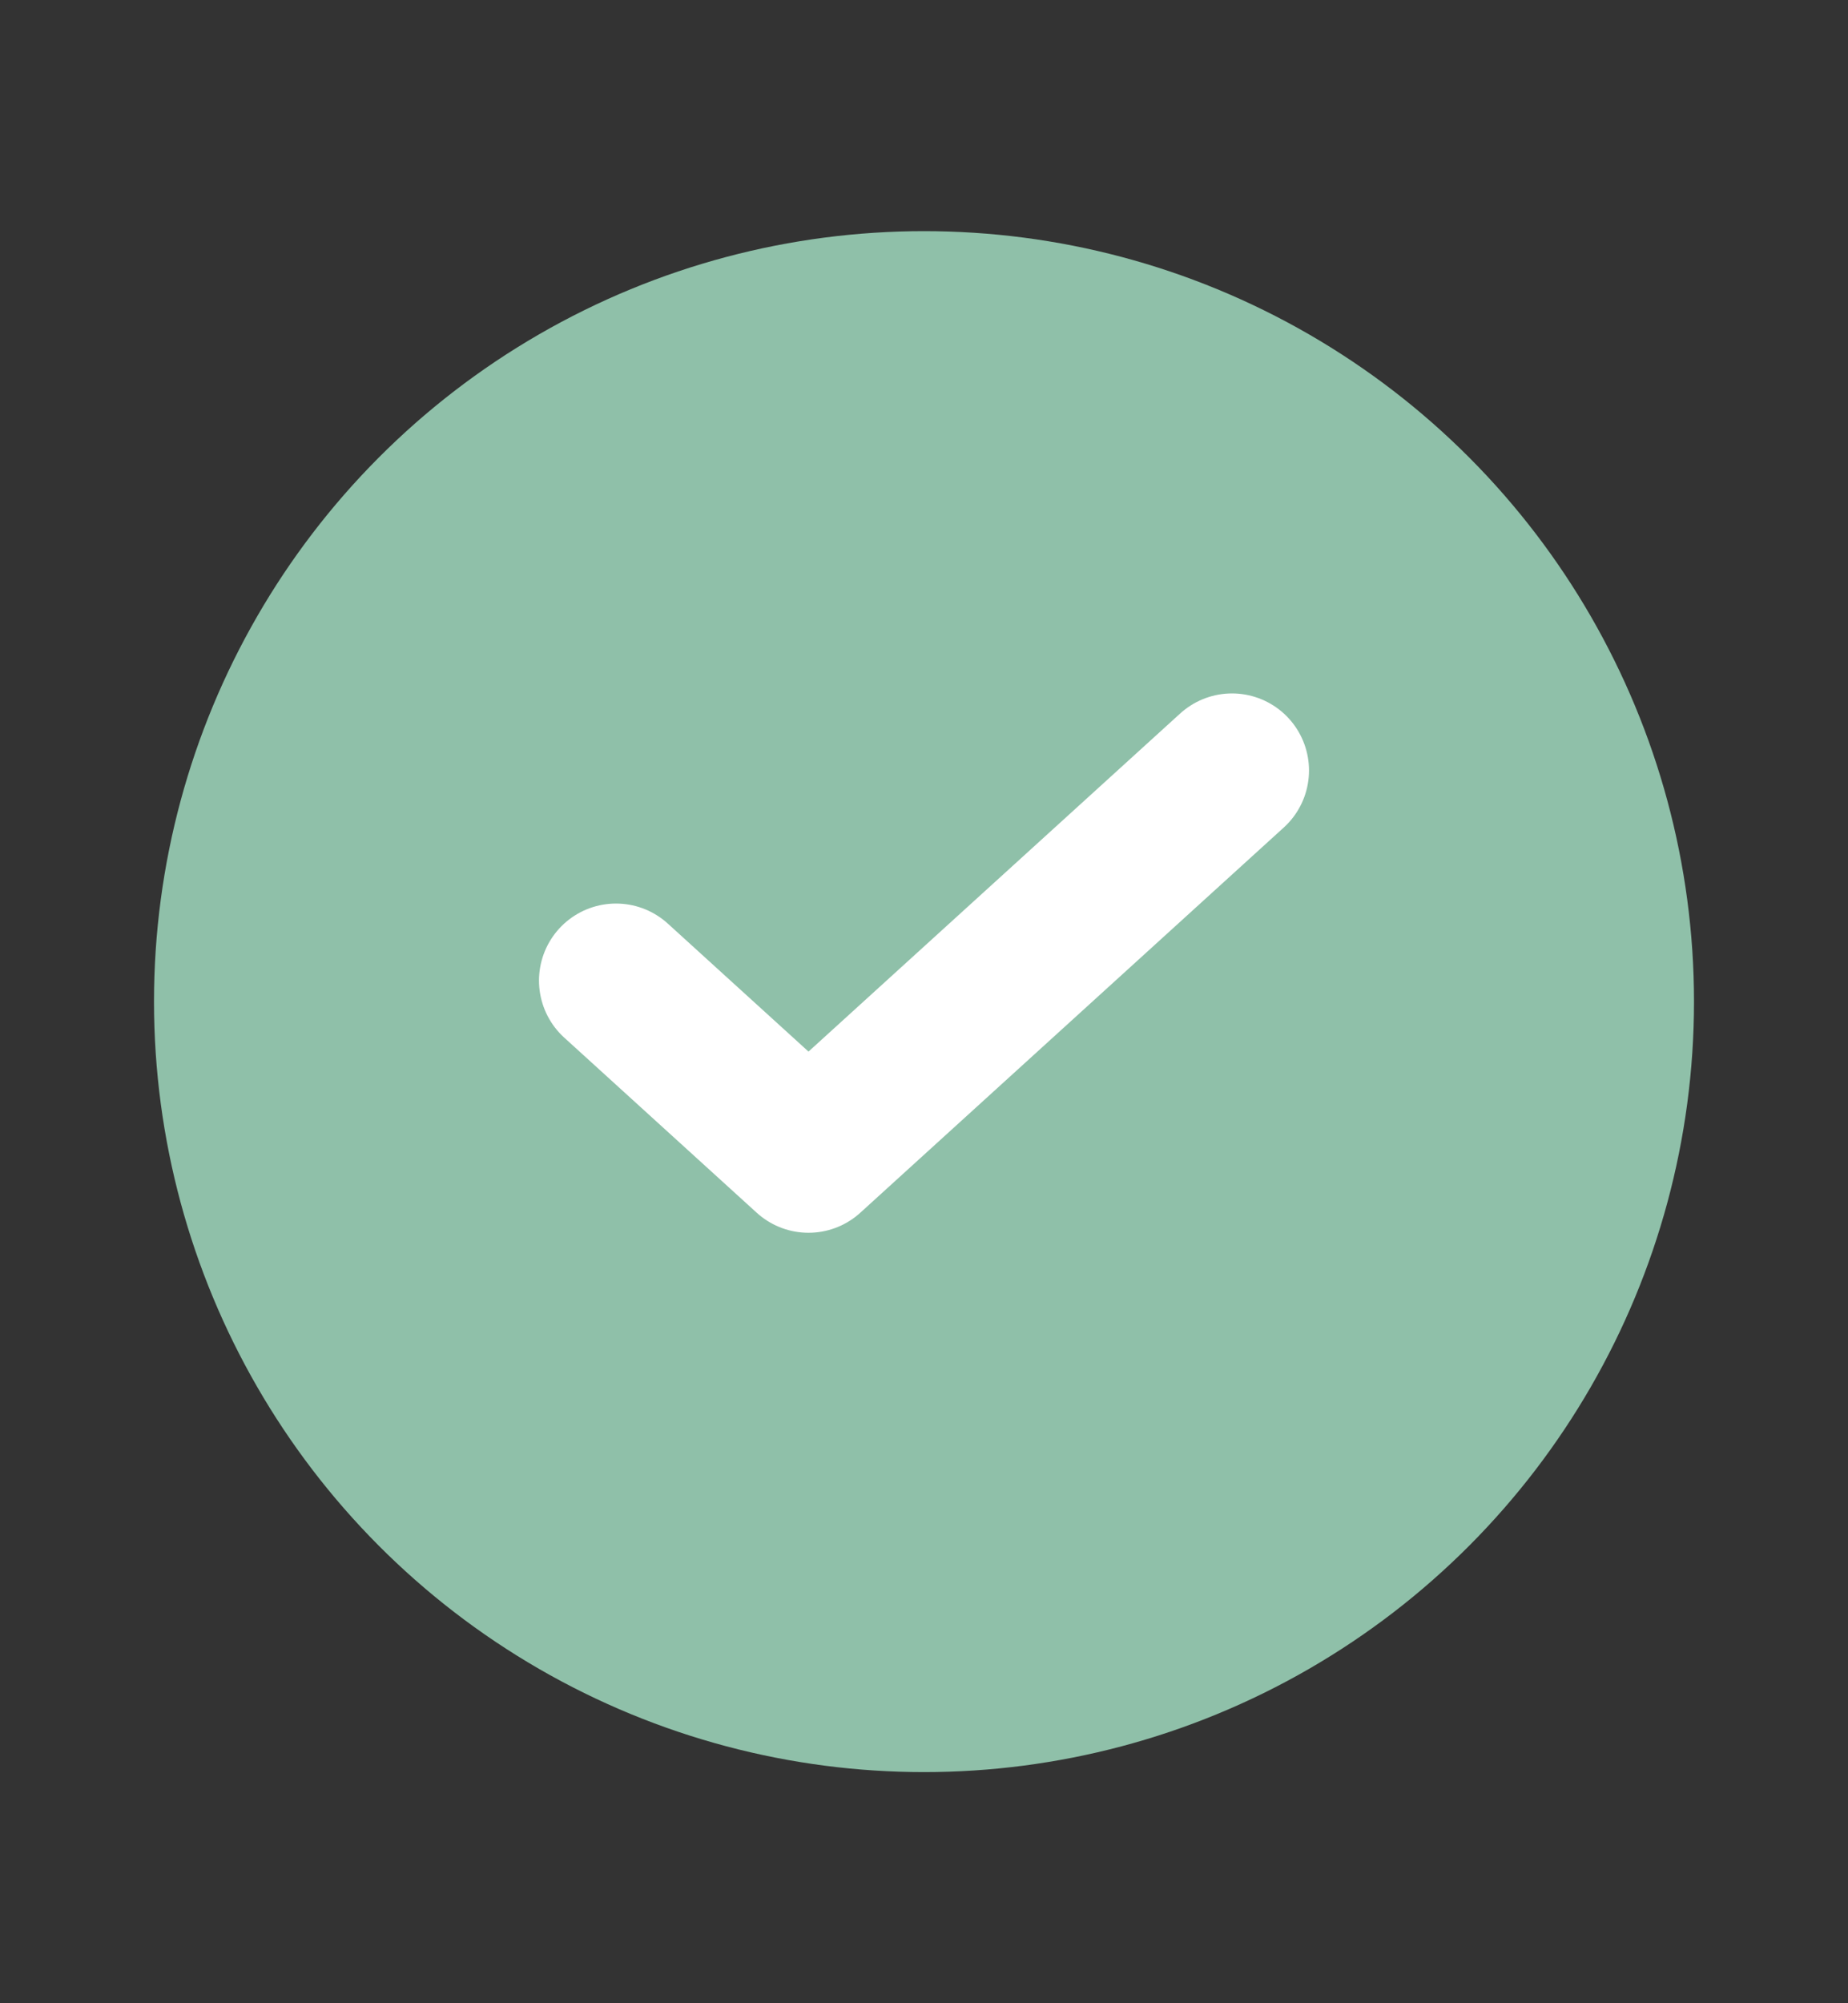
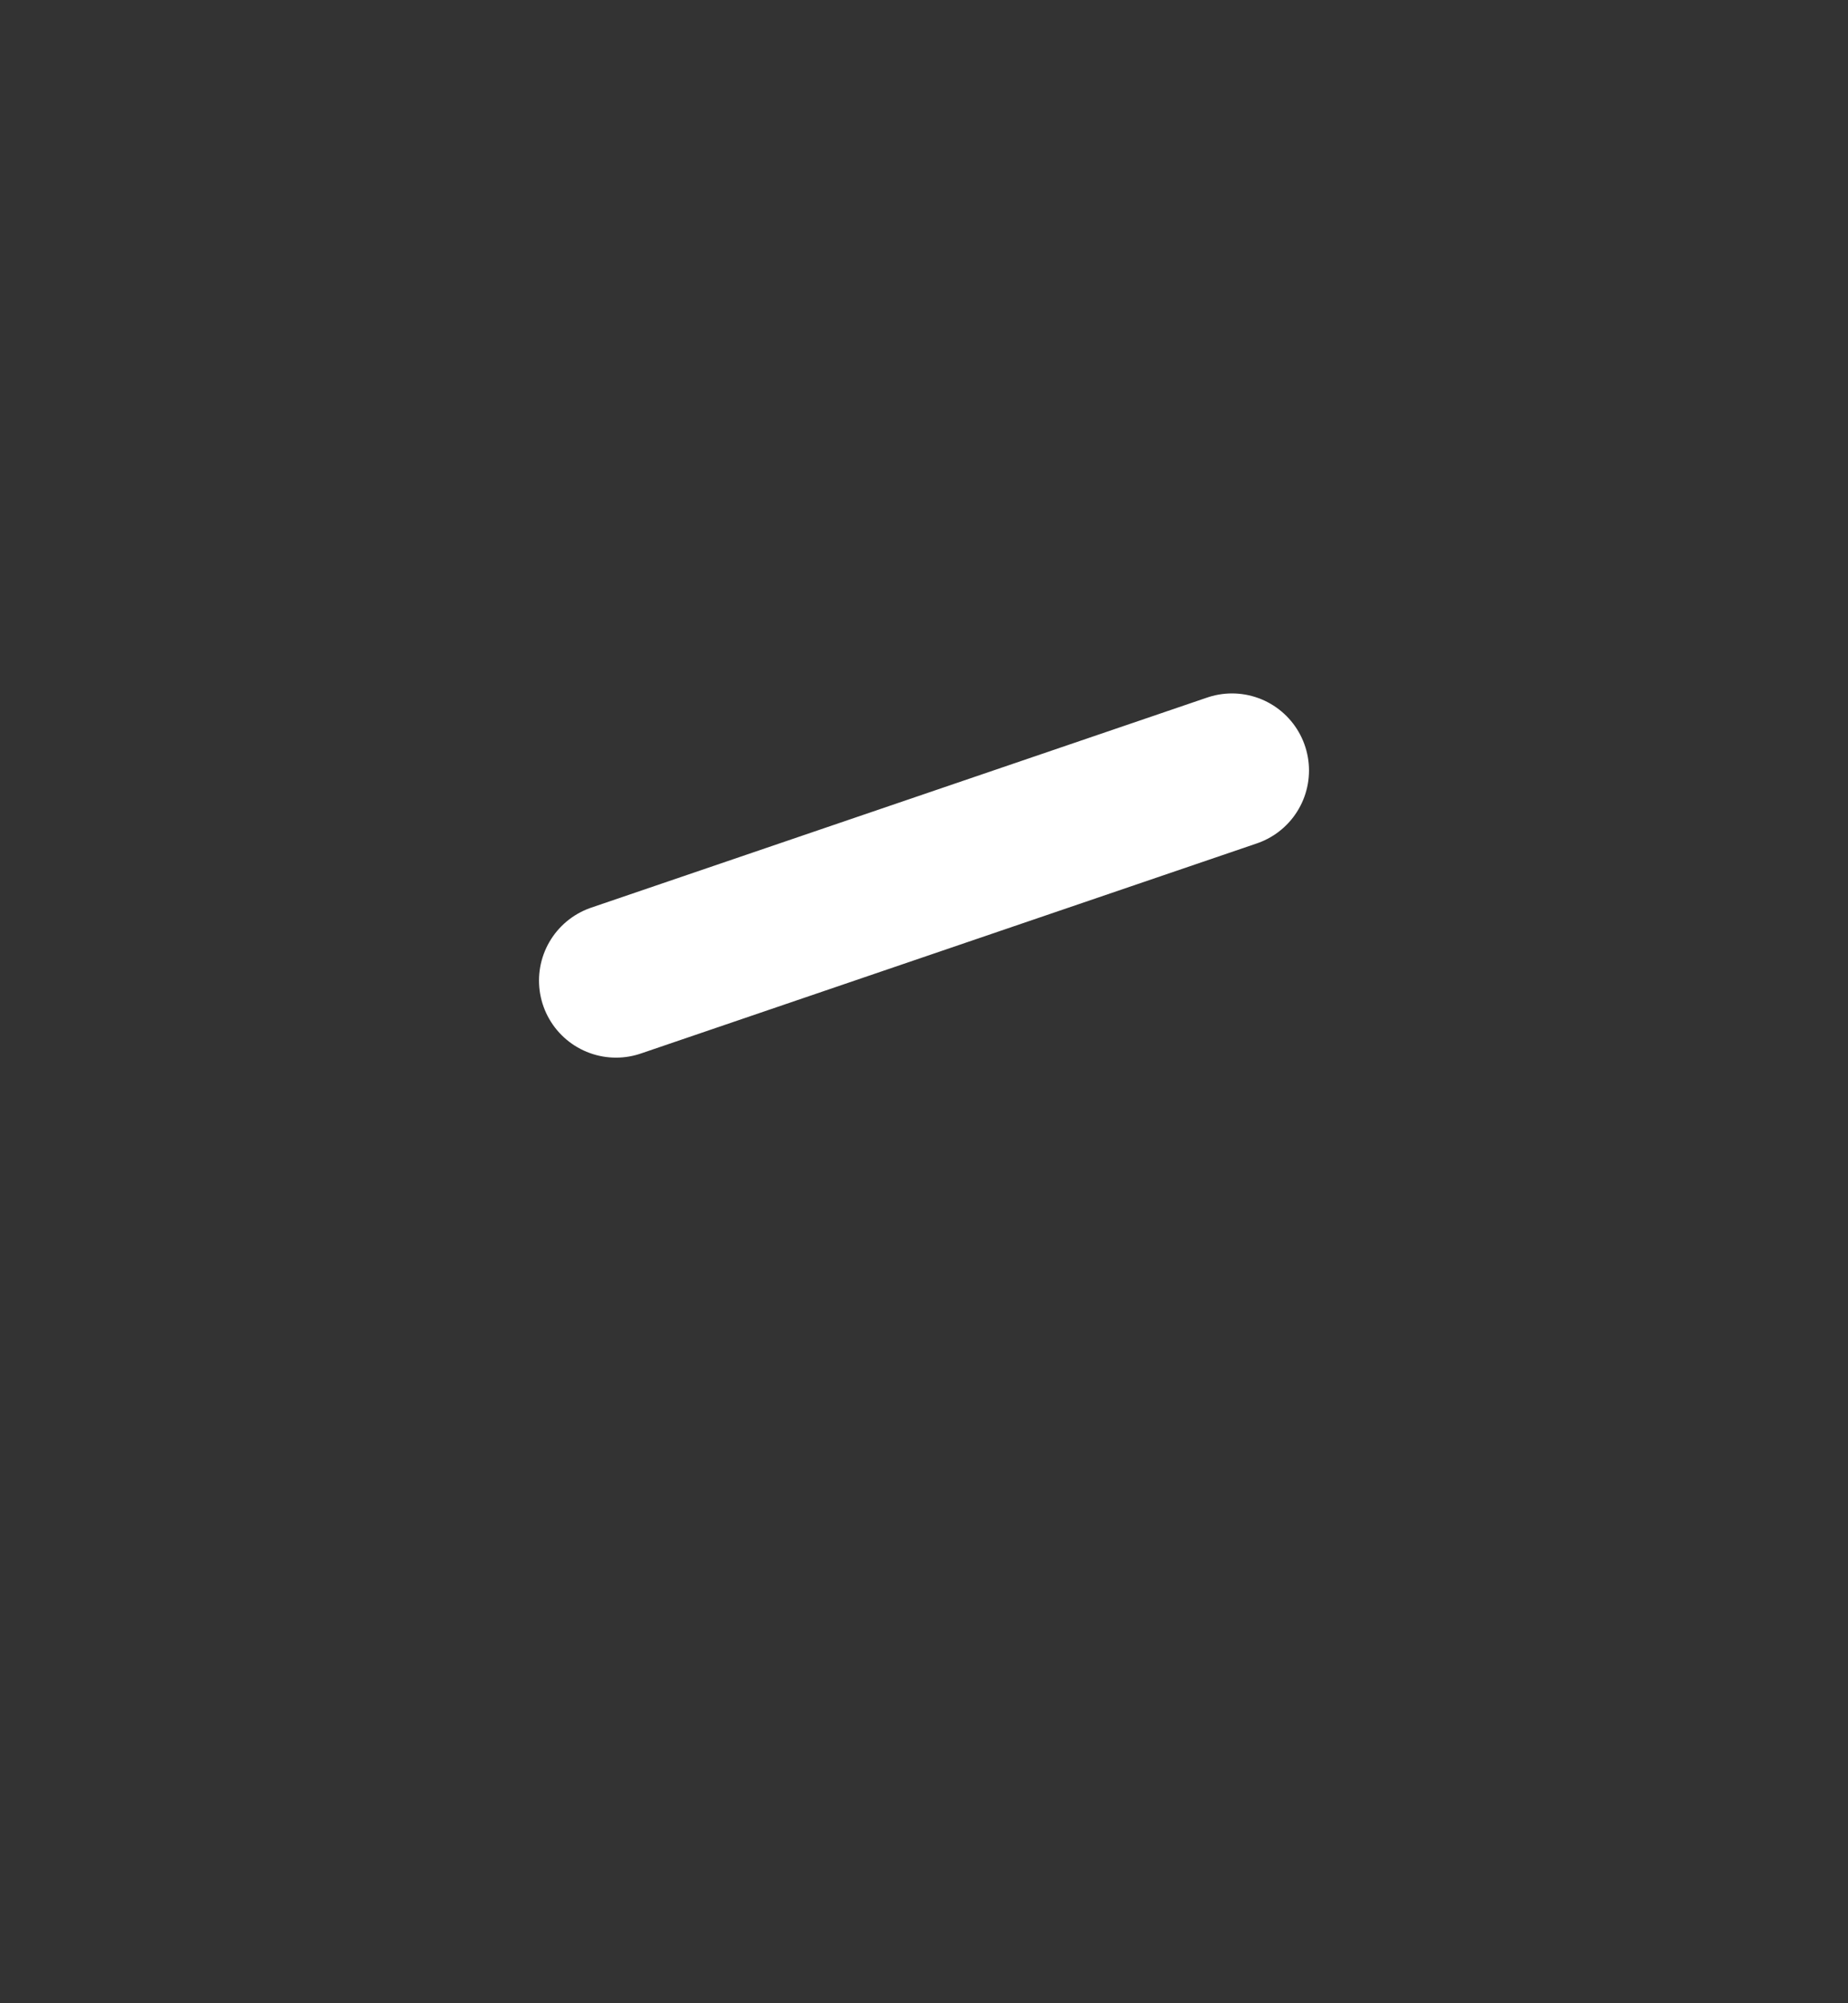
<svg xmlns="http://www.w3.org/2000/svg" width="24" height="26" viewBox="0 0 24 26" fill="none">
  <rect x="0" y="0" width="24" height="26" fill="#333333" stroke="none" />
-   <circle cx="12" cy="13" r="10" fill="#8FC0A9" />
-   <path d="M16 10L10.5 15L8 12.727" stroke="white" stroke-width="2" stroke-linecap="round" stroke-linejoin="round" />
+   <path d="M16 10L8 12.727" stroke="white" stroke-width="2" stroke-linecap="round" stroke-linejoin="round" />
</svg>